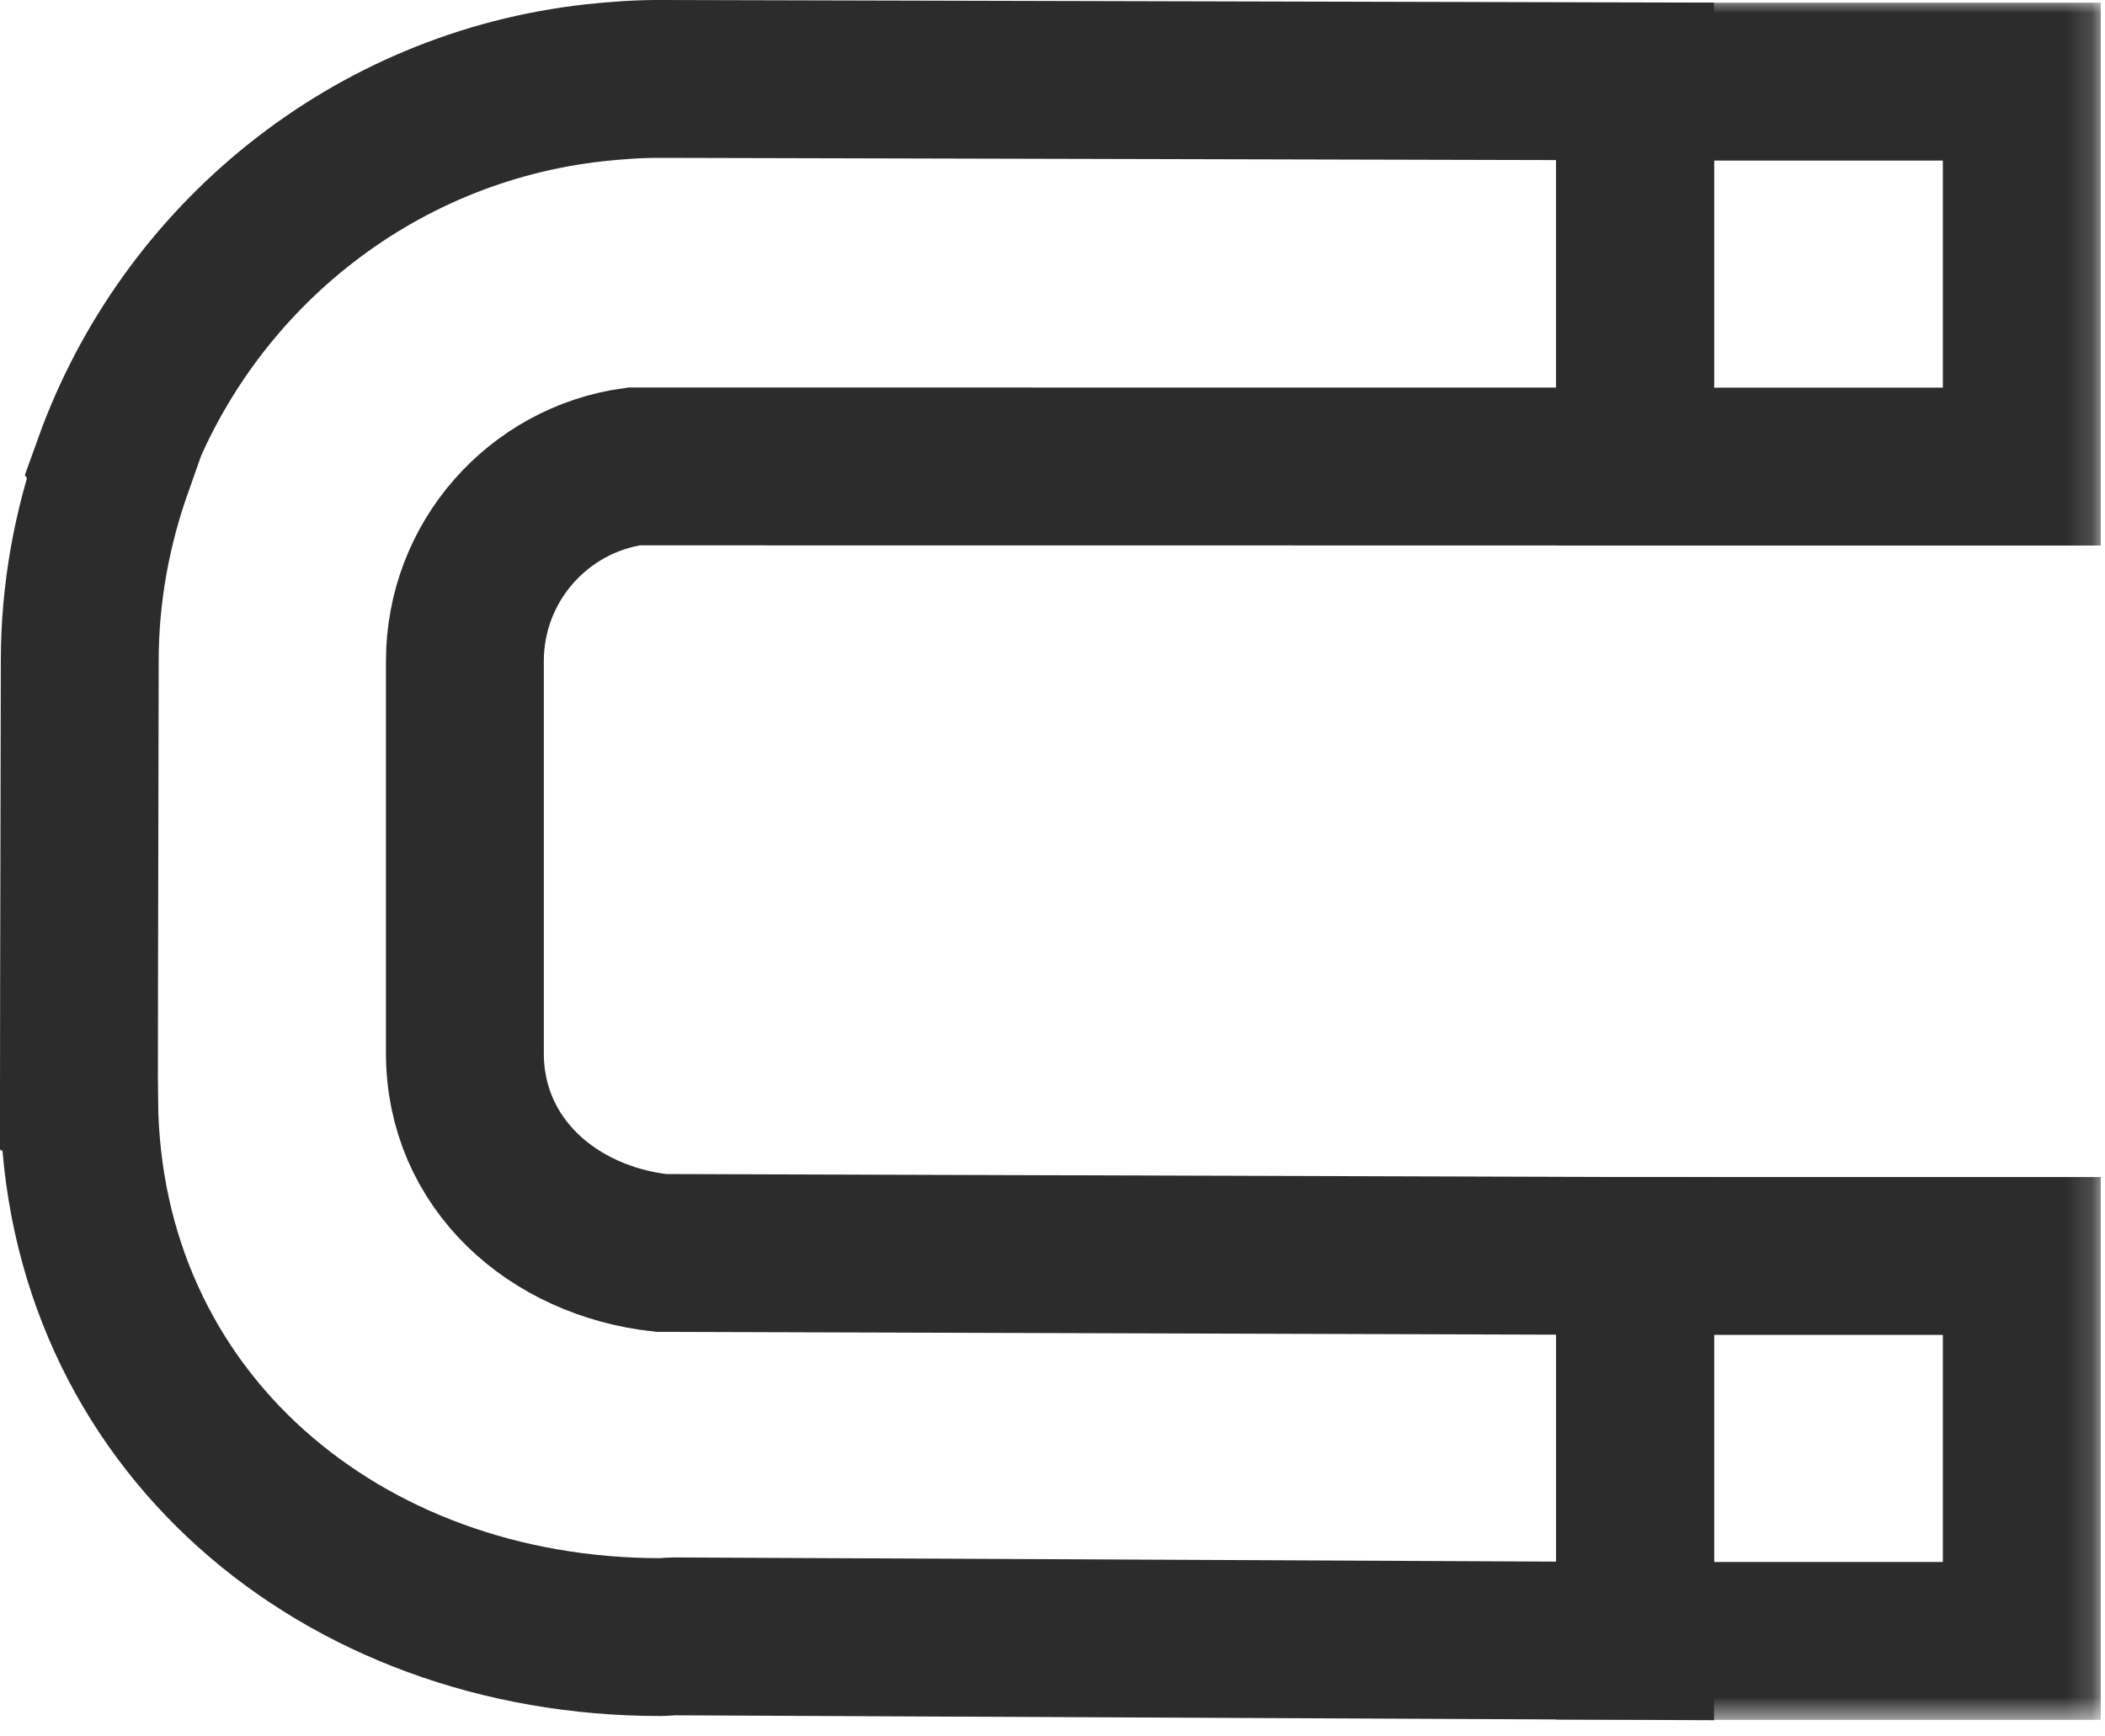
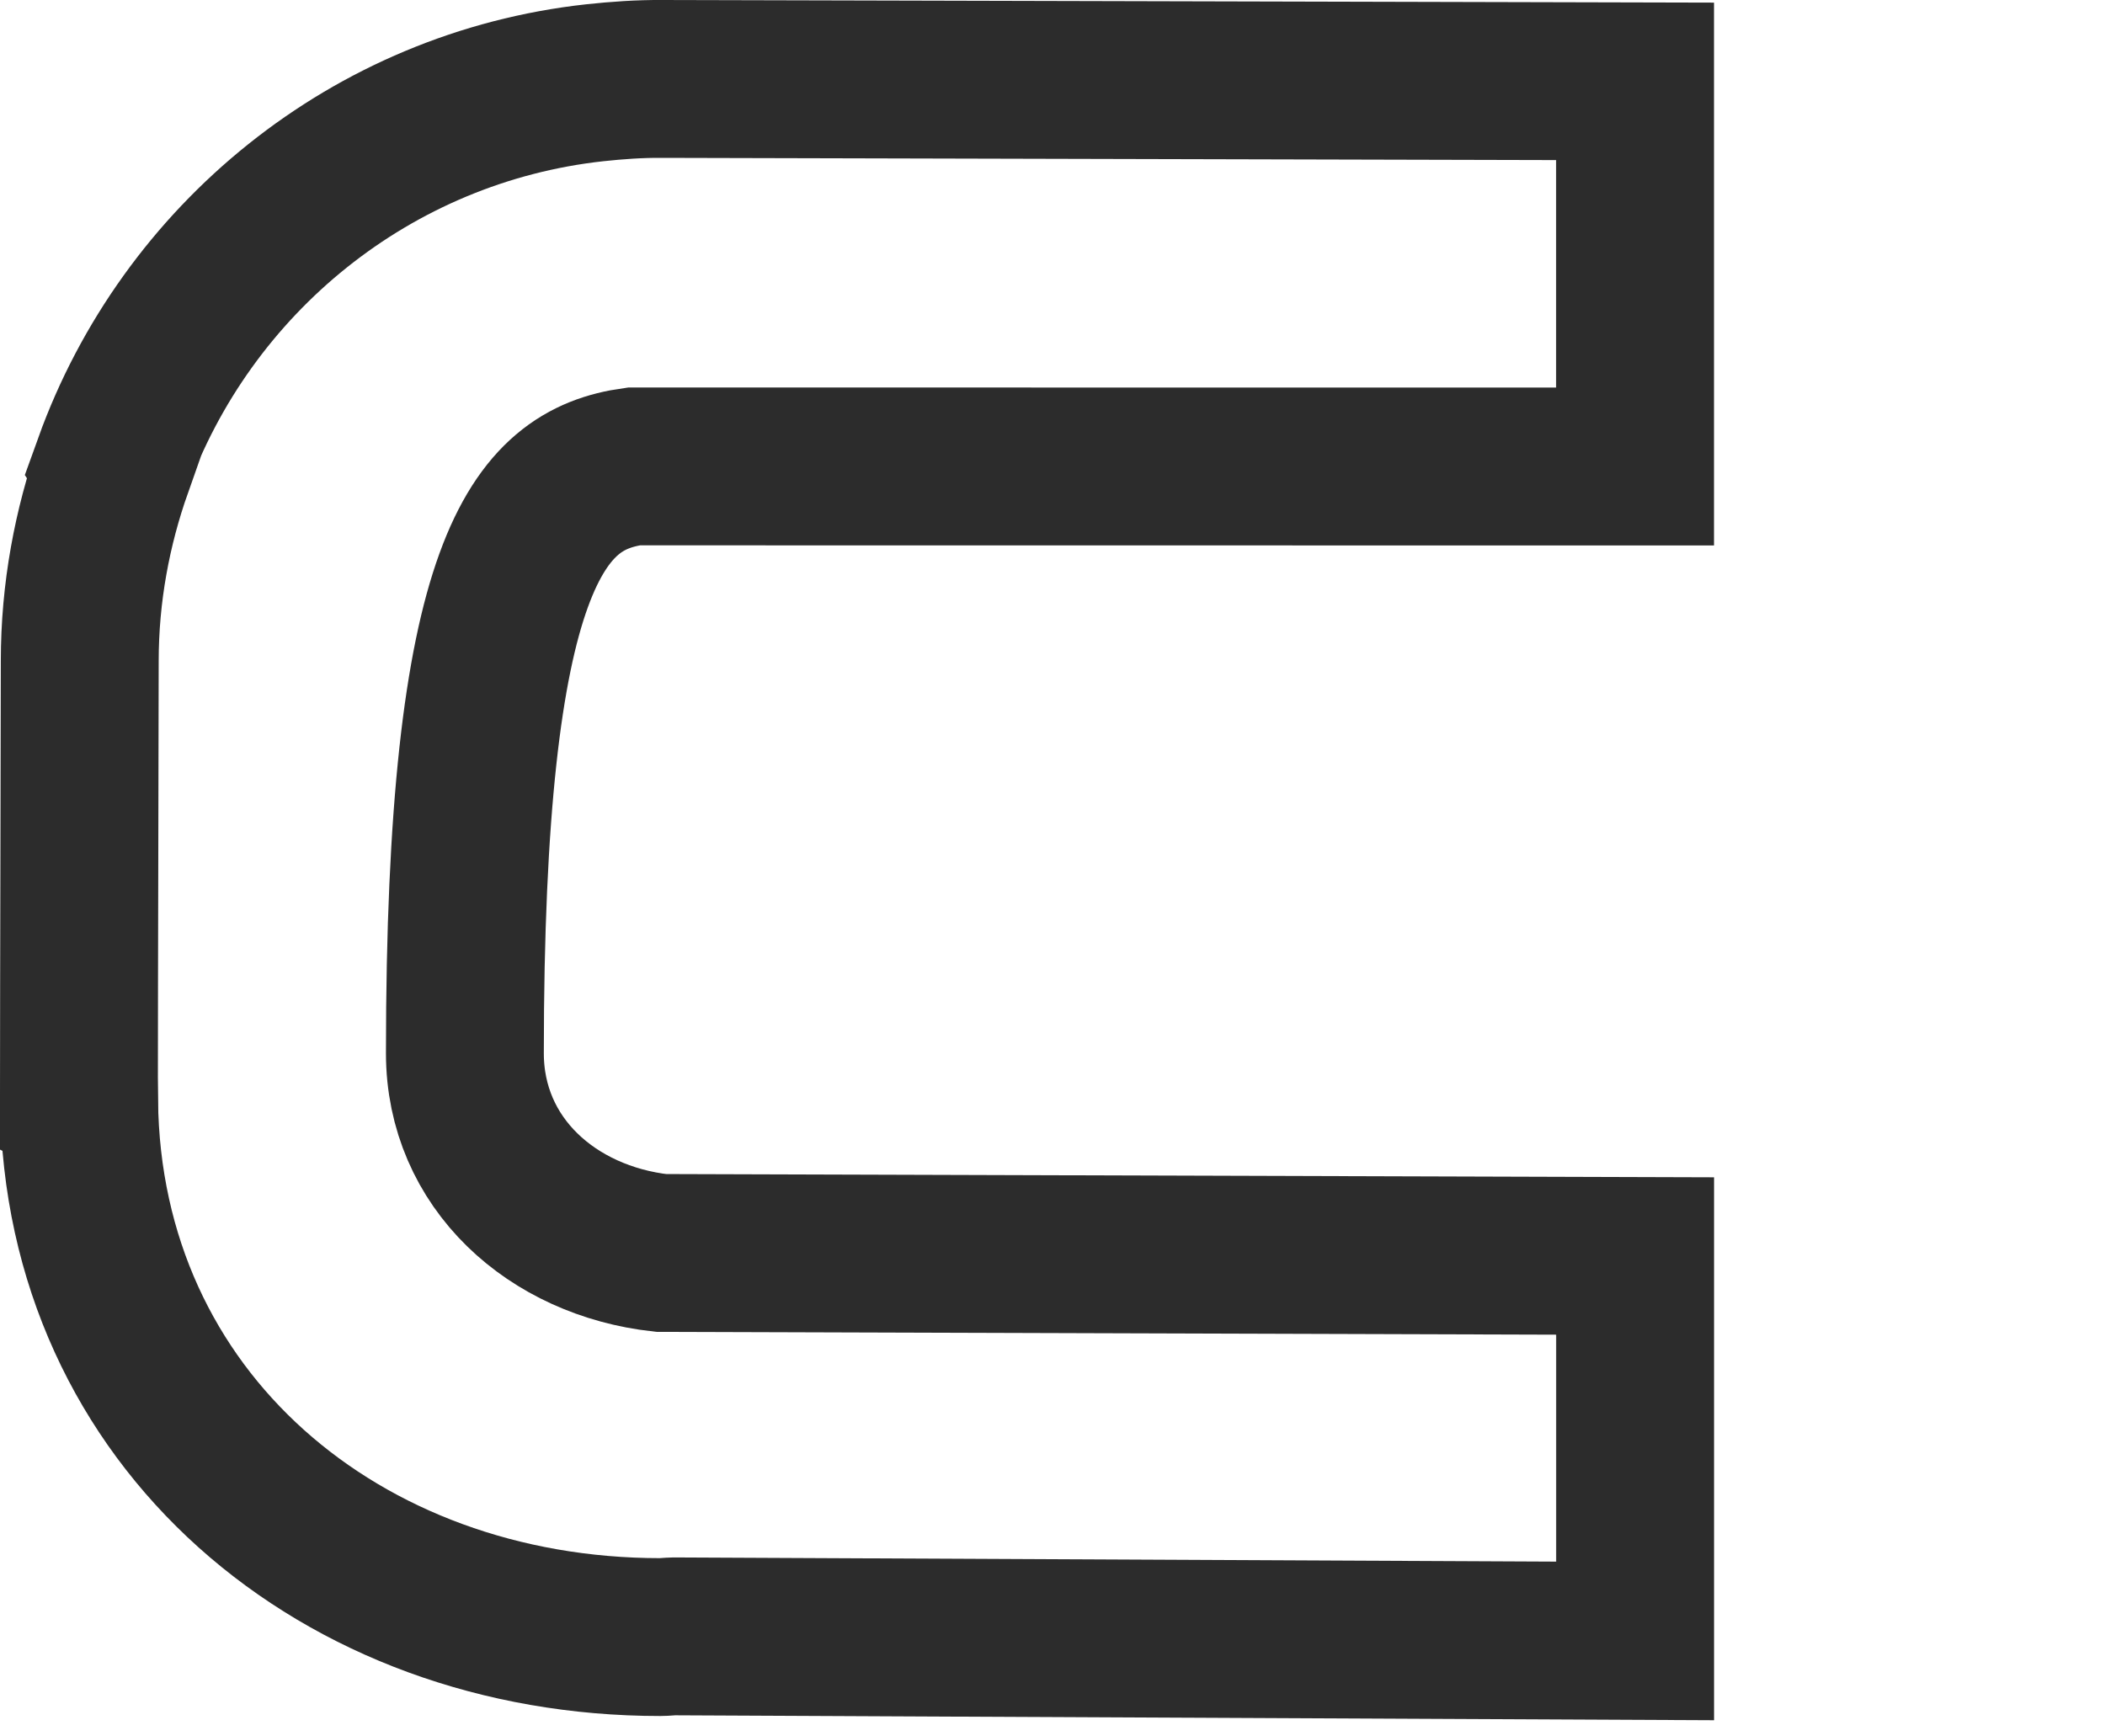
<svg xmlns="http://www.w3.org/2000/svg" xmlns:xlink="http://www.w3.org/1999/xlink" width="80px" height="66px" viewBox="0 0 80 66" version="1.1">
  <title>ic_1</title>
  <defs>
-     <polygon id="path-1" points="0 65.384 79.839 65.384 79.839 0 0 0" />
-   </defs>
+     </defs>
  <g id="Pagine" stroke="none" stroke-width="1" fill="none" fill-rule="evenodd">
    <g id="HOME-" transform="translate(-278, -1076)">
      <g id="ic_1" transform="translate(278, 1076)">
-         <path d="M25.128,47.624 C20.99,47.164 17.668,44.212 17.668,40.031 L17.668,25.132 C17.668,21.351 20.464,18.233 24.091,17.728 L62.14,17.732 L62.14,3.092 L25.172,3 C24.303,2.993 23.45,3.055 22.608,3.145 C14.119,4.076 7.085,9.845 4.274,17.661 L4.318,17.728 C3.499,20.044 3.031,22.529 3.031,25.125 C3.031,27.72 3.001,36.777 3,41.614 L3,41.618 L3,41.842 C3.002,41.843 3.004,41.843 3.006,41.843 C3.129,53.972 12.968,62.224 25.094,62.224 C25.266,62.224 25.438,62.2 25.61,62.197 L62.142,62.37 L62.142,47.739 L25.128,47.624 Z" id="Stroke-1" stroke="#2C2C2C" stroke-width="6" />
+         <path d="M25.128,47.624 C20.99,47.164 17.668,44.212 17.668,40.031 C17.668,21.351 20.464,18.233 24.091,17.728 L62.14,17.732 L62.14,3.092 L25.172,3 C24.303,2.993 23.45,3.055 22.608,3.145 C14.119,4.076 7.085,9.845 4.274,17.661 L4.318,17.728 C3.499,20.044 3.031,22.529 3.031,25.125 C3.031,27.72 3.001,36.777 3,41.614 L3,41.618 L3,41.842 C3.002,41.843 3.004,41.843 3.006,41.843 C3.129,53.972 12.968,62.224 25.094,62.224 C25.266,62.224 25.438,62.2 25.61,62.197 L62.142,62.37 L62.142,47.739 L25.128,47.624 Z" id="Stroke-1" stroke="#2C2C2C" stroke-width="6" />
        <mask id="mask-2" fill="white">
          <use xlink:href="#path-1" />
        </mask>
        <g id="Clip-4" />
        <path d="M79.839,0.103 L59.142,0.103 L59.142,20.735 L79.839,20.735 L79.839,0.103 Z M73.838,6.103 L73.838,14.735 L65.141,14.735 L65.141,6.103 L73.838,6.103 Z" id="Stroke-3" fill="#2C2C2C" fill-rule="nonzero" mask="url(#mask-2)" />
        <path d="M79.839,44.738 L59.142,44.738 L59.142,65.37 L79.839,65.37 L79.839,44.738 Z M73.838,50.738 L73.838,59.37 L65.141,59.37 L65.141,50.738 L73.838,50.738 Z" id="Stroke-5" fill="#2C2C2C" fill-rule="nonzero" mask="url(#mask-2)" />
      </g>
    </g>
  </g>
</svg>